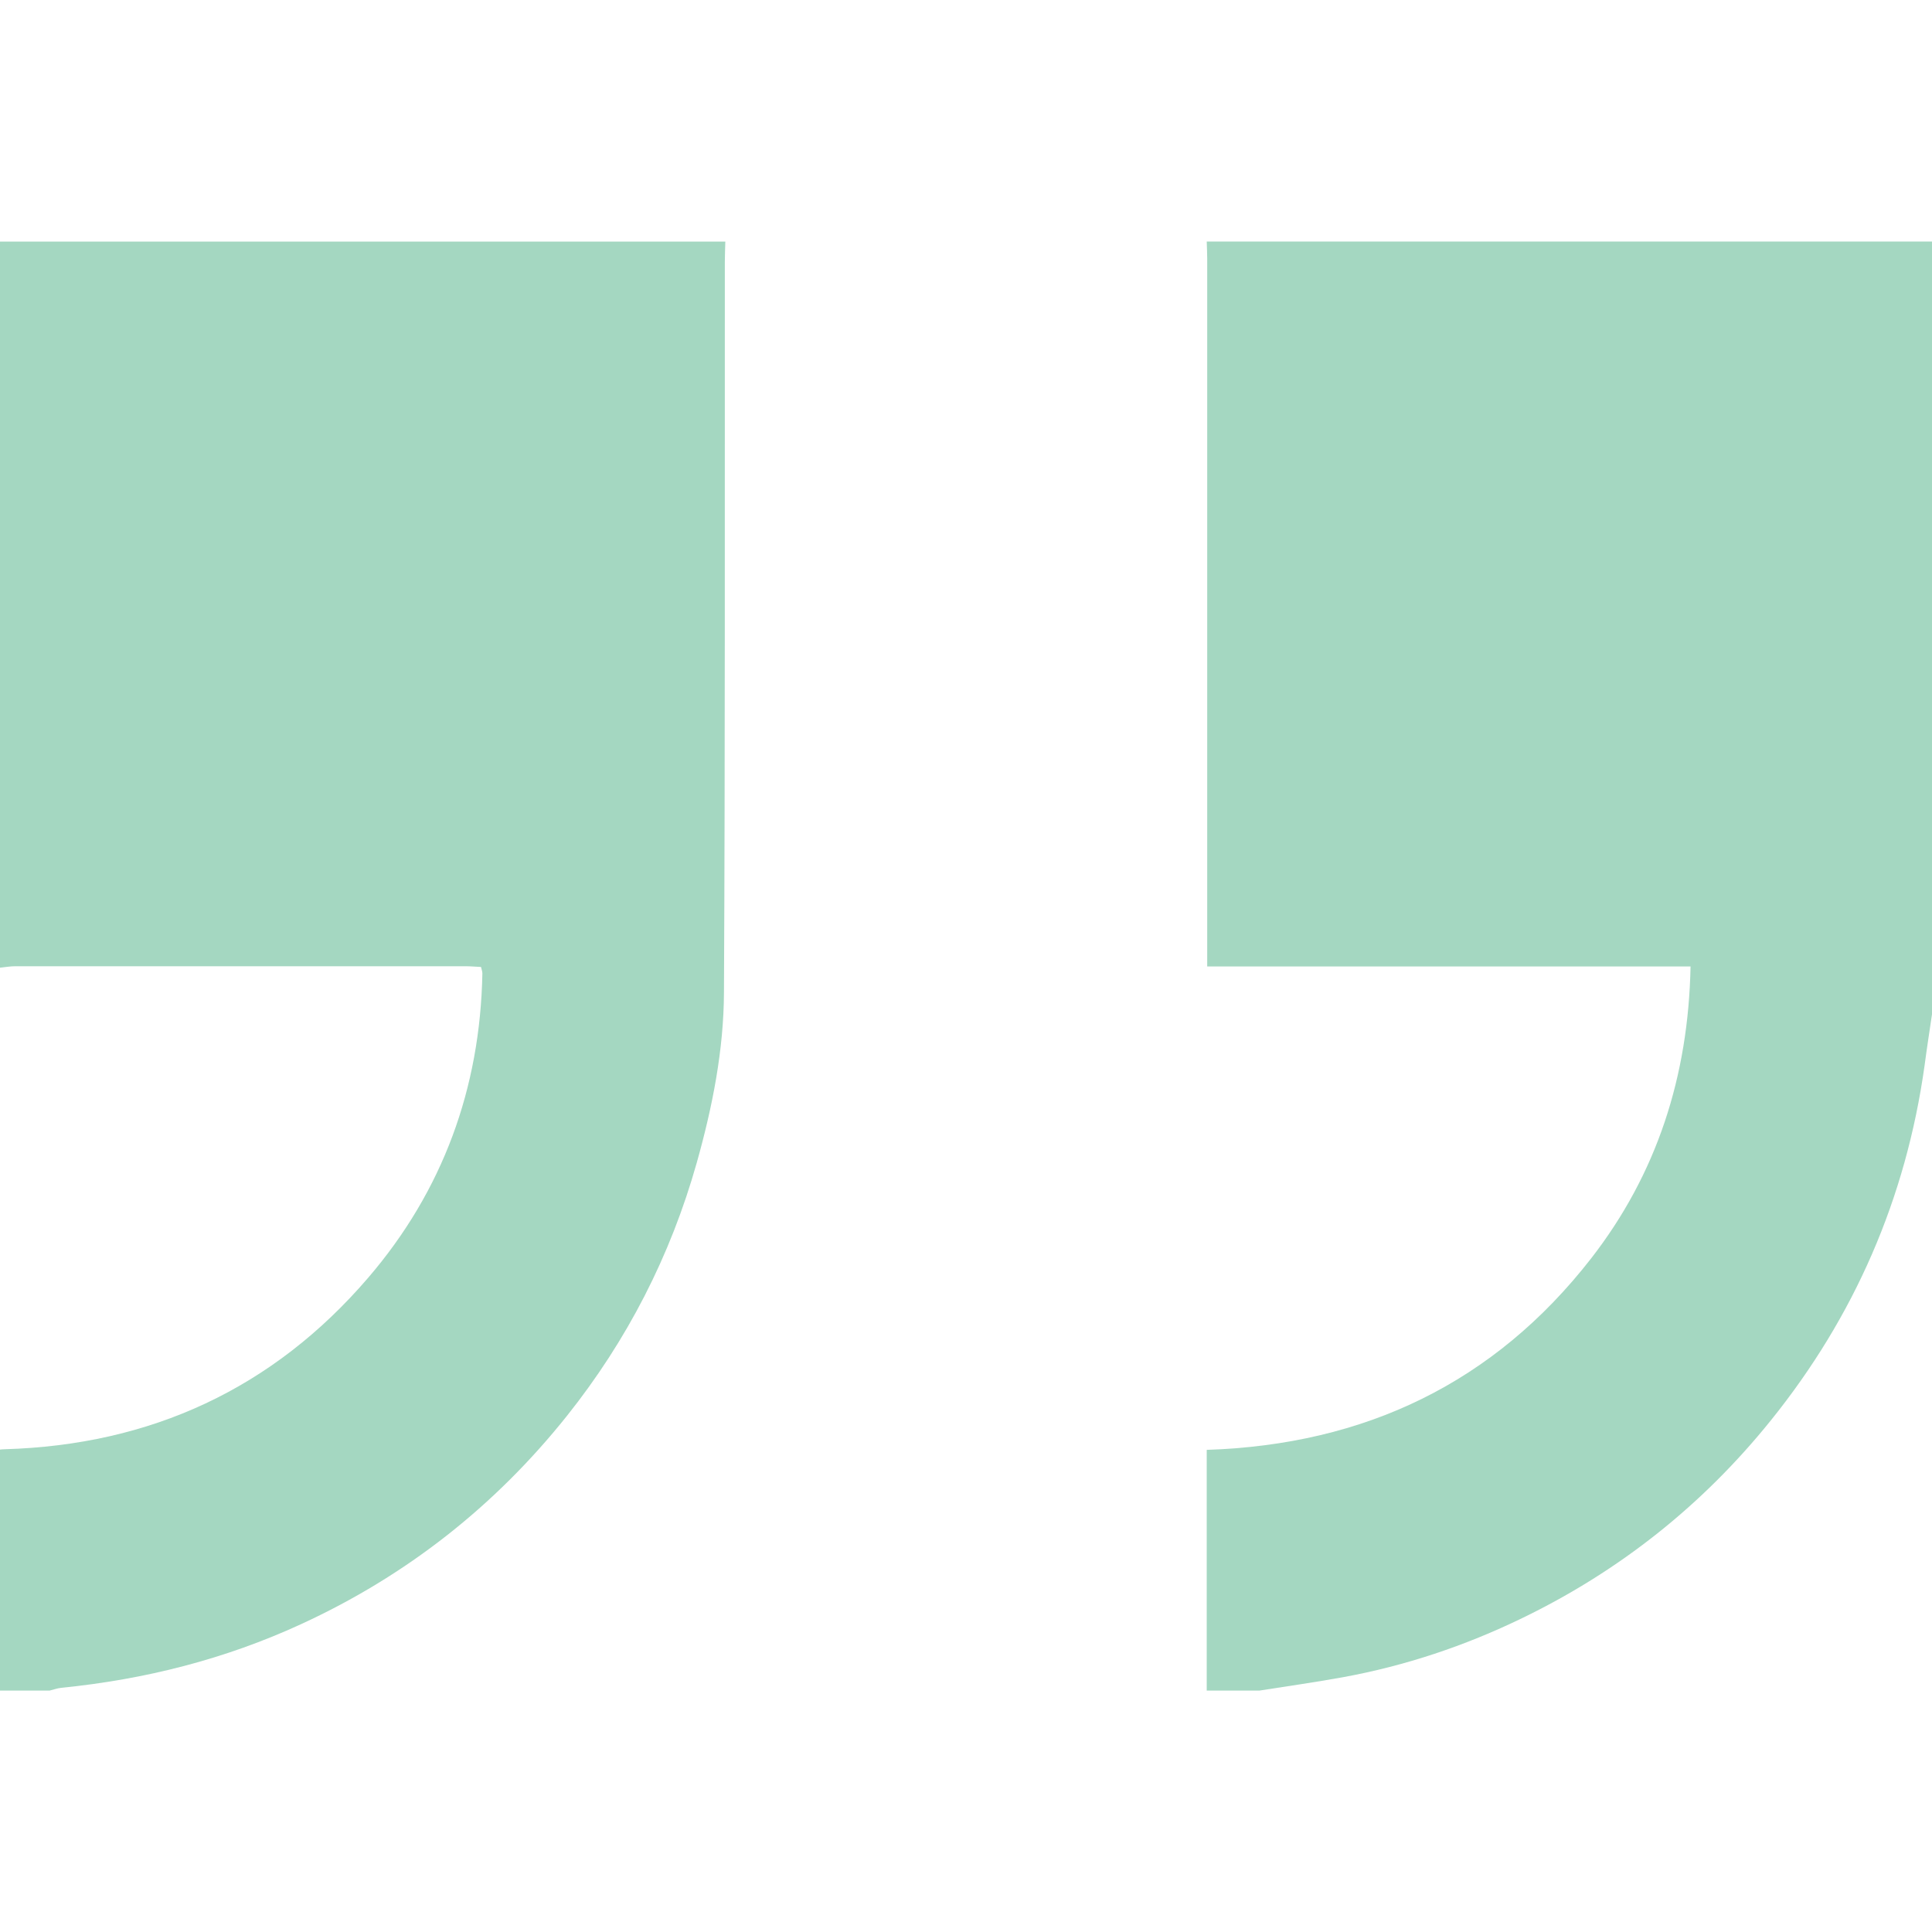
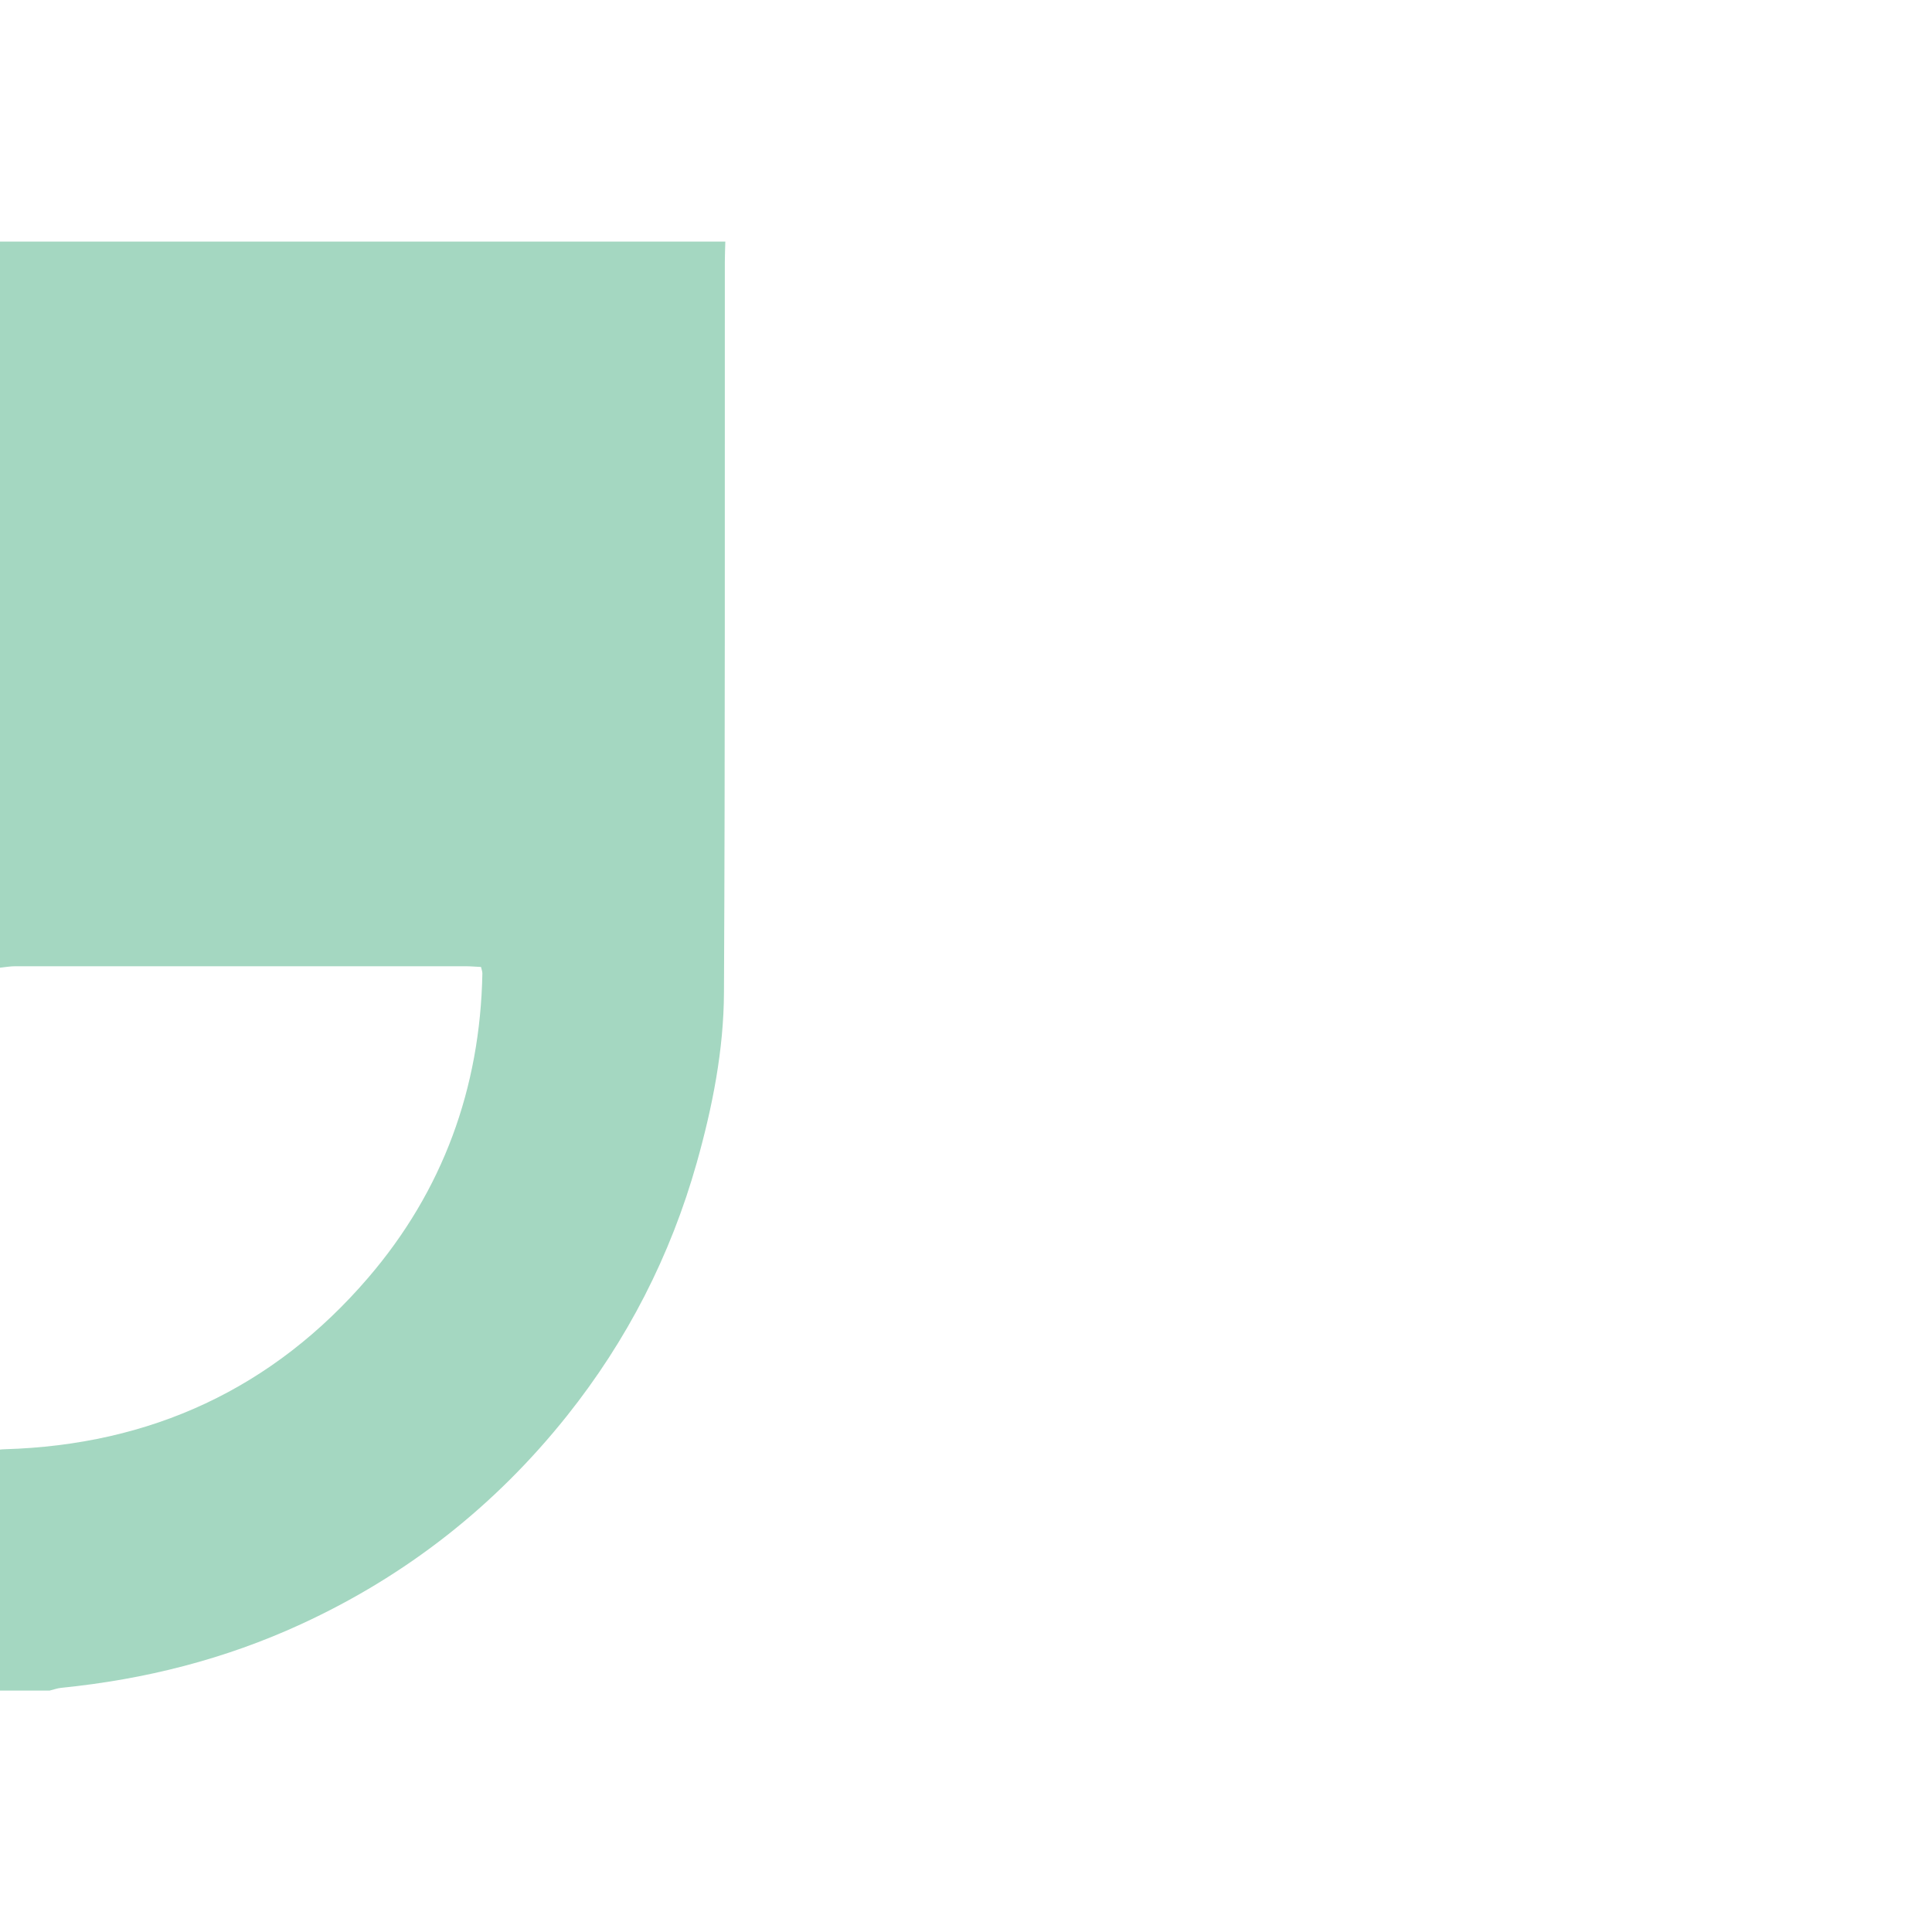
<svg xmlns="http://www.w3.org/2000/svg" width="40" height="40" viewBox="0 0 40 40" fill="none">
  <g clip-path="url(#clip0_2427_9196)">
-     <path d="M24.984 35.002V30.018C28.258 29.91 30.937 28.631 32.942 26.055C34.304 24.302 34.956 22.285 35.001 20.01H24.994V19.576C24.994 14.834 24.994 10.093 24.994 5.352C24.994 5.234 24.987 5.118 24.984 5H40.001V20.994C39.948 21.351 39.893 21.705 39.846 22.062C39.462 24.804 38.398 27.255 36.664 29.407C35.255 31.158 33.534 32.524 31.512 33.503C30.33 34.076 29.093 34.49 27.799 34.726C27.227 34.829 26.65 34.912 26.073 35.002H24.987H24.984Z" fill="#A4D7C1" />
    <path d="M15.017 5.002C15.014 5.14 15.007 5.278 15.007 5.416C15.004 10.459 15.014 15.502 14.989 20.544C14.984 21.74 14.751 22.915 14.427 24.068C13.883 25.999 12.985 27.749 11.738 29.314C10.248 31.182 8.416 32.621 6.241 33.623C4.659 34.352 3 34.771 1.272 34.944C1.189 34.952 1.109 34.982 1.026 35.002H0V30.012C0.033 30.009 0.063 30.005 0.095 30.005C3.121 29.917 5.654 28.749 7.624 26.453C9.167 24.655 9.942 22.533 9.987 20.155C9.987 20.115 9.972 20.075 9.959 20.02C9.846 20.015 9.743 20.005 9.638 20.005C6.53 20.005 3.422 20.005 0.314 20.005C0.208 20.005 0.103 20.025 0 20.035V5.002H15.017Z" fill="#A4D7C1" />
  </g>
  <defs>
    <clipPath id="clip0_2427_9196">
      <rect width="40" height="40" fill="white" />
    </clipPath>
  </defs>
</svg>